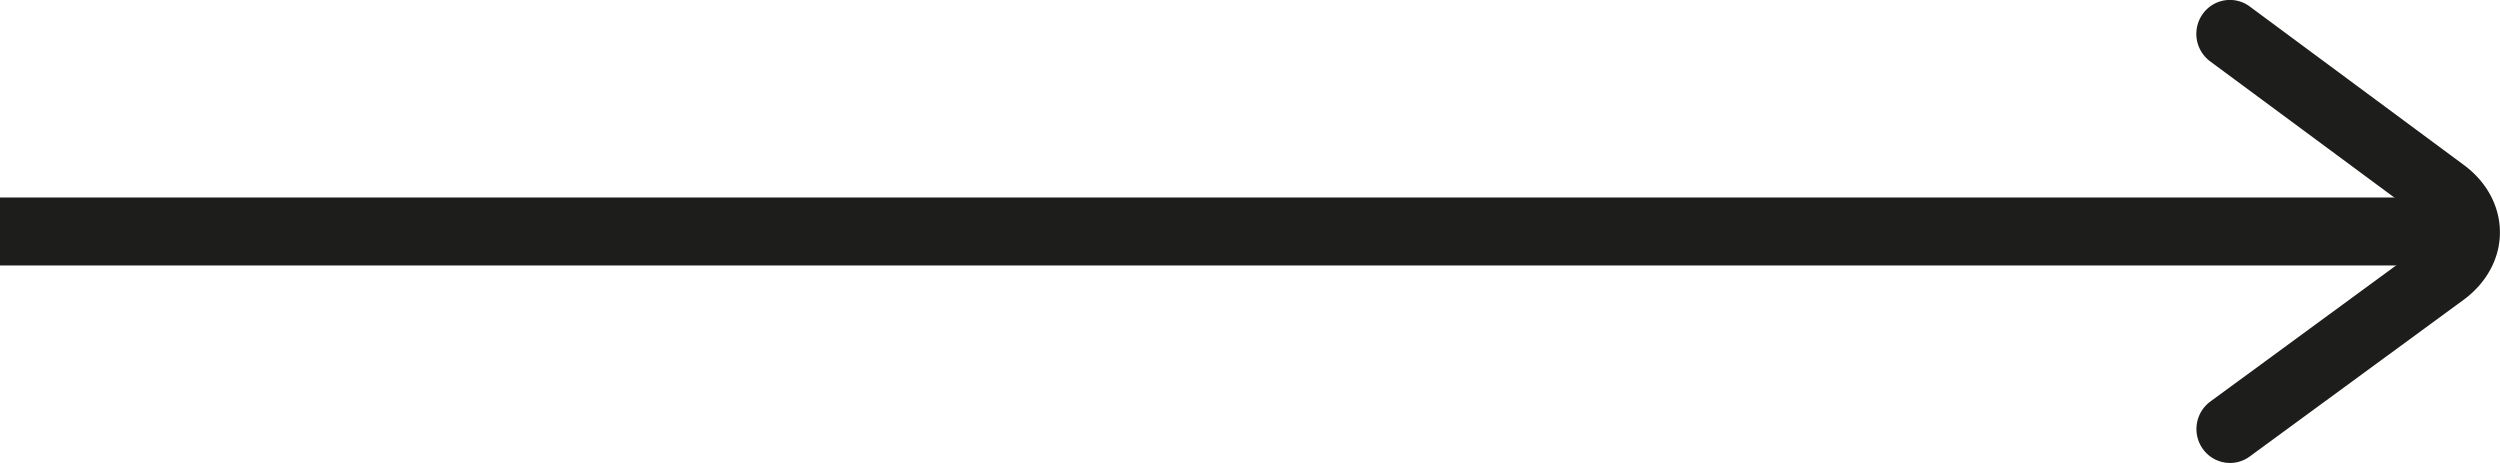
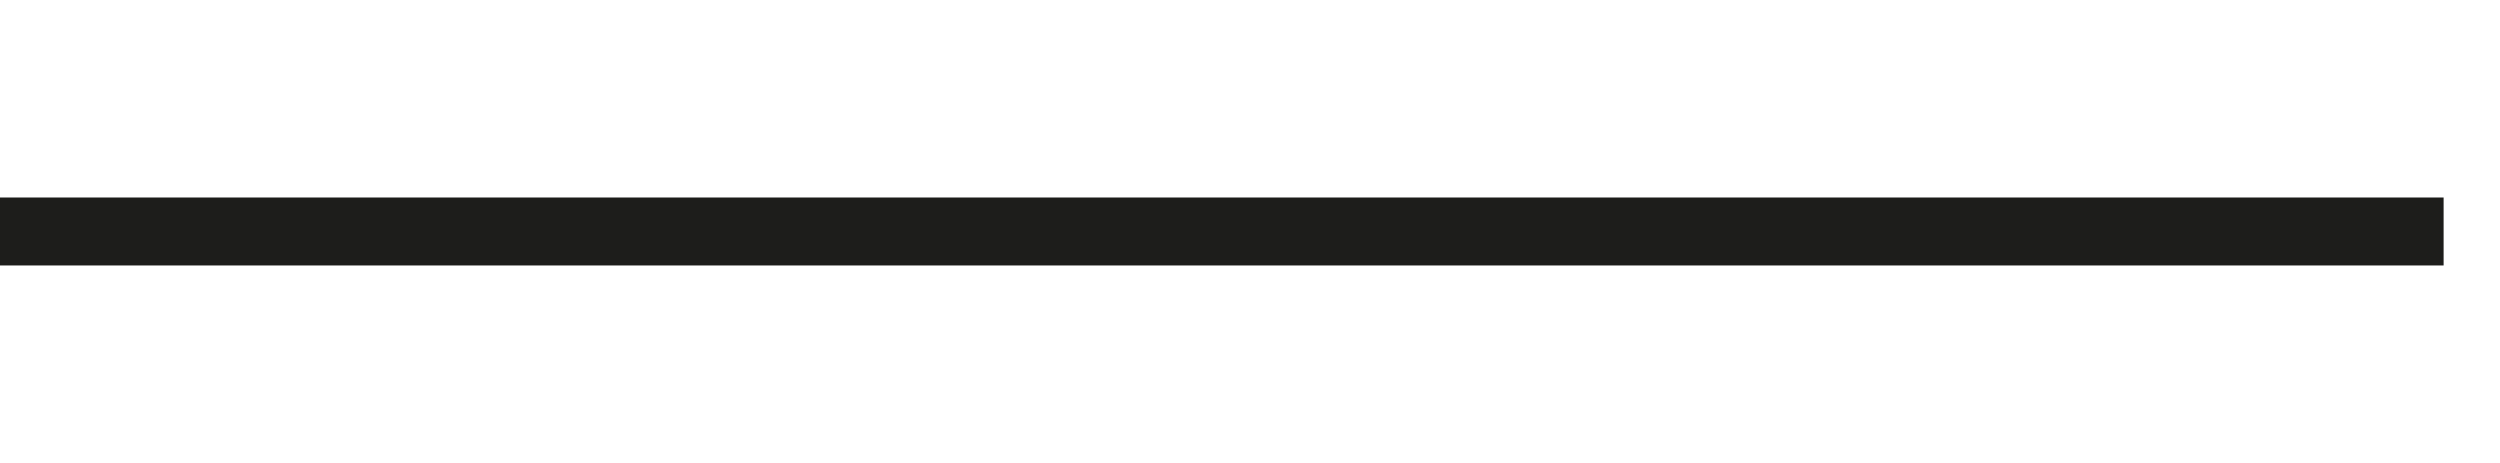
<svg xmlns="http://www.w3.org/2000/svg" width="27" height="5" fill="none">
  <path fill="#1D1D1B" d="M26.391 2.133H0v.734h26.391v-.734Z" />
-   <path fill="#1D1D1B" d="M24.085 5a.362.362 0 0 1-.294-.151.369.369 0 0 1 .08-.512l2.311-1.693c.06-.043.093-.092.093-.135 0-.042-.033-.092-.092-.136L23.87.663a.37.37 0 0 1-.08-.513.36.36 0 0 1 .507-.08l2.313 1.712c.248.183.39.449.389.729 0 .28-.144.544-.392.727l-2.31 1.692a.357.357 0 0 1-.212.07Z" />
</svg>